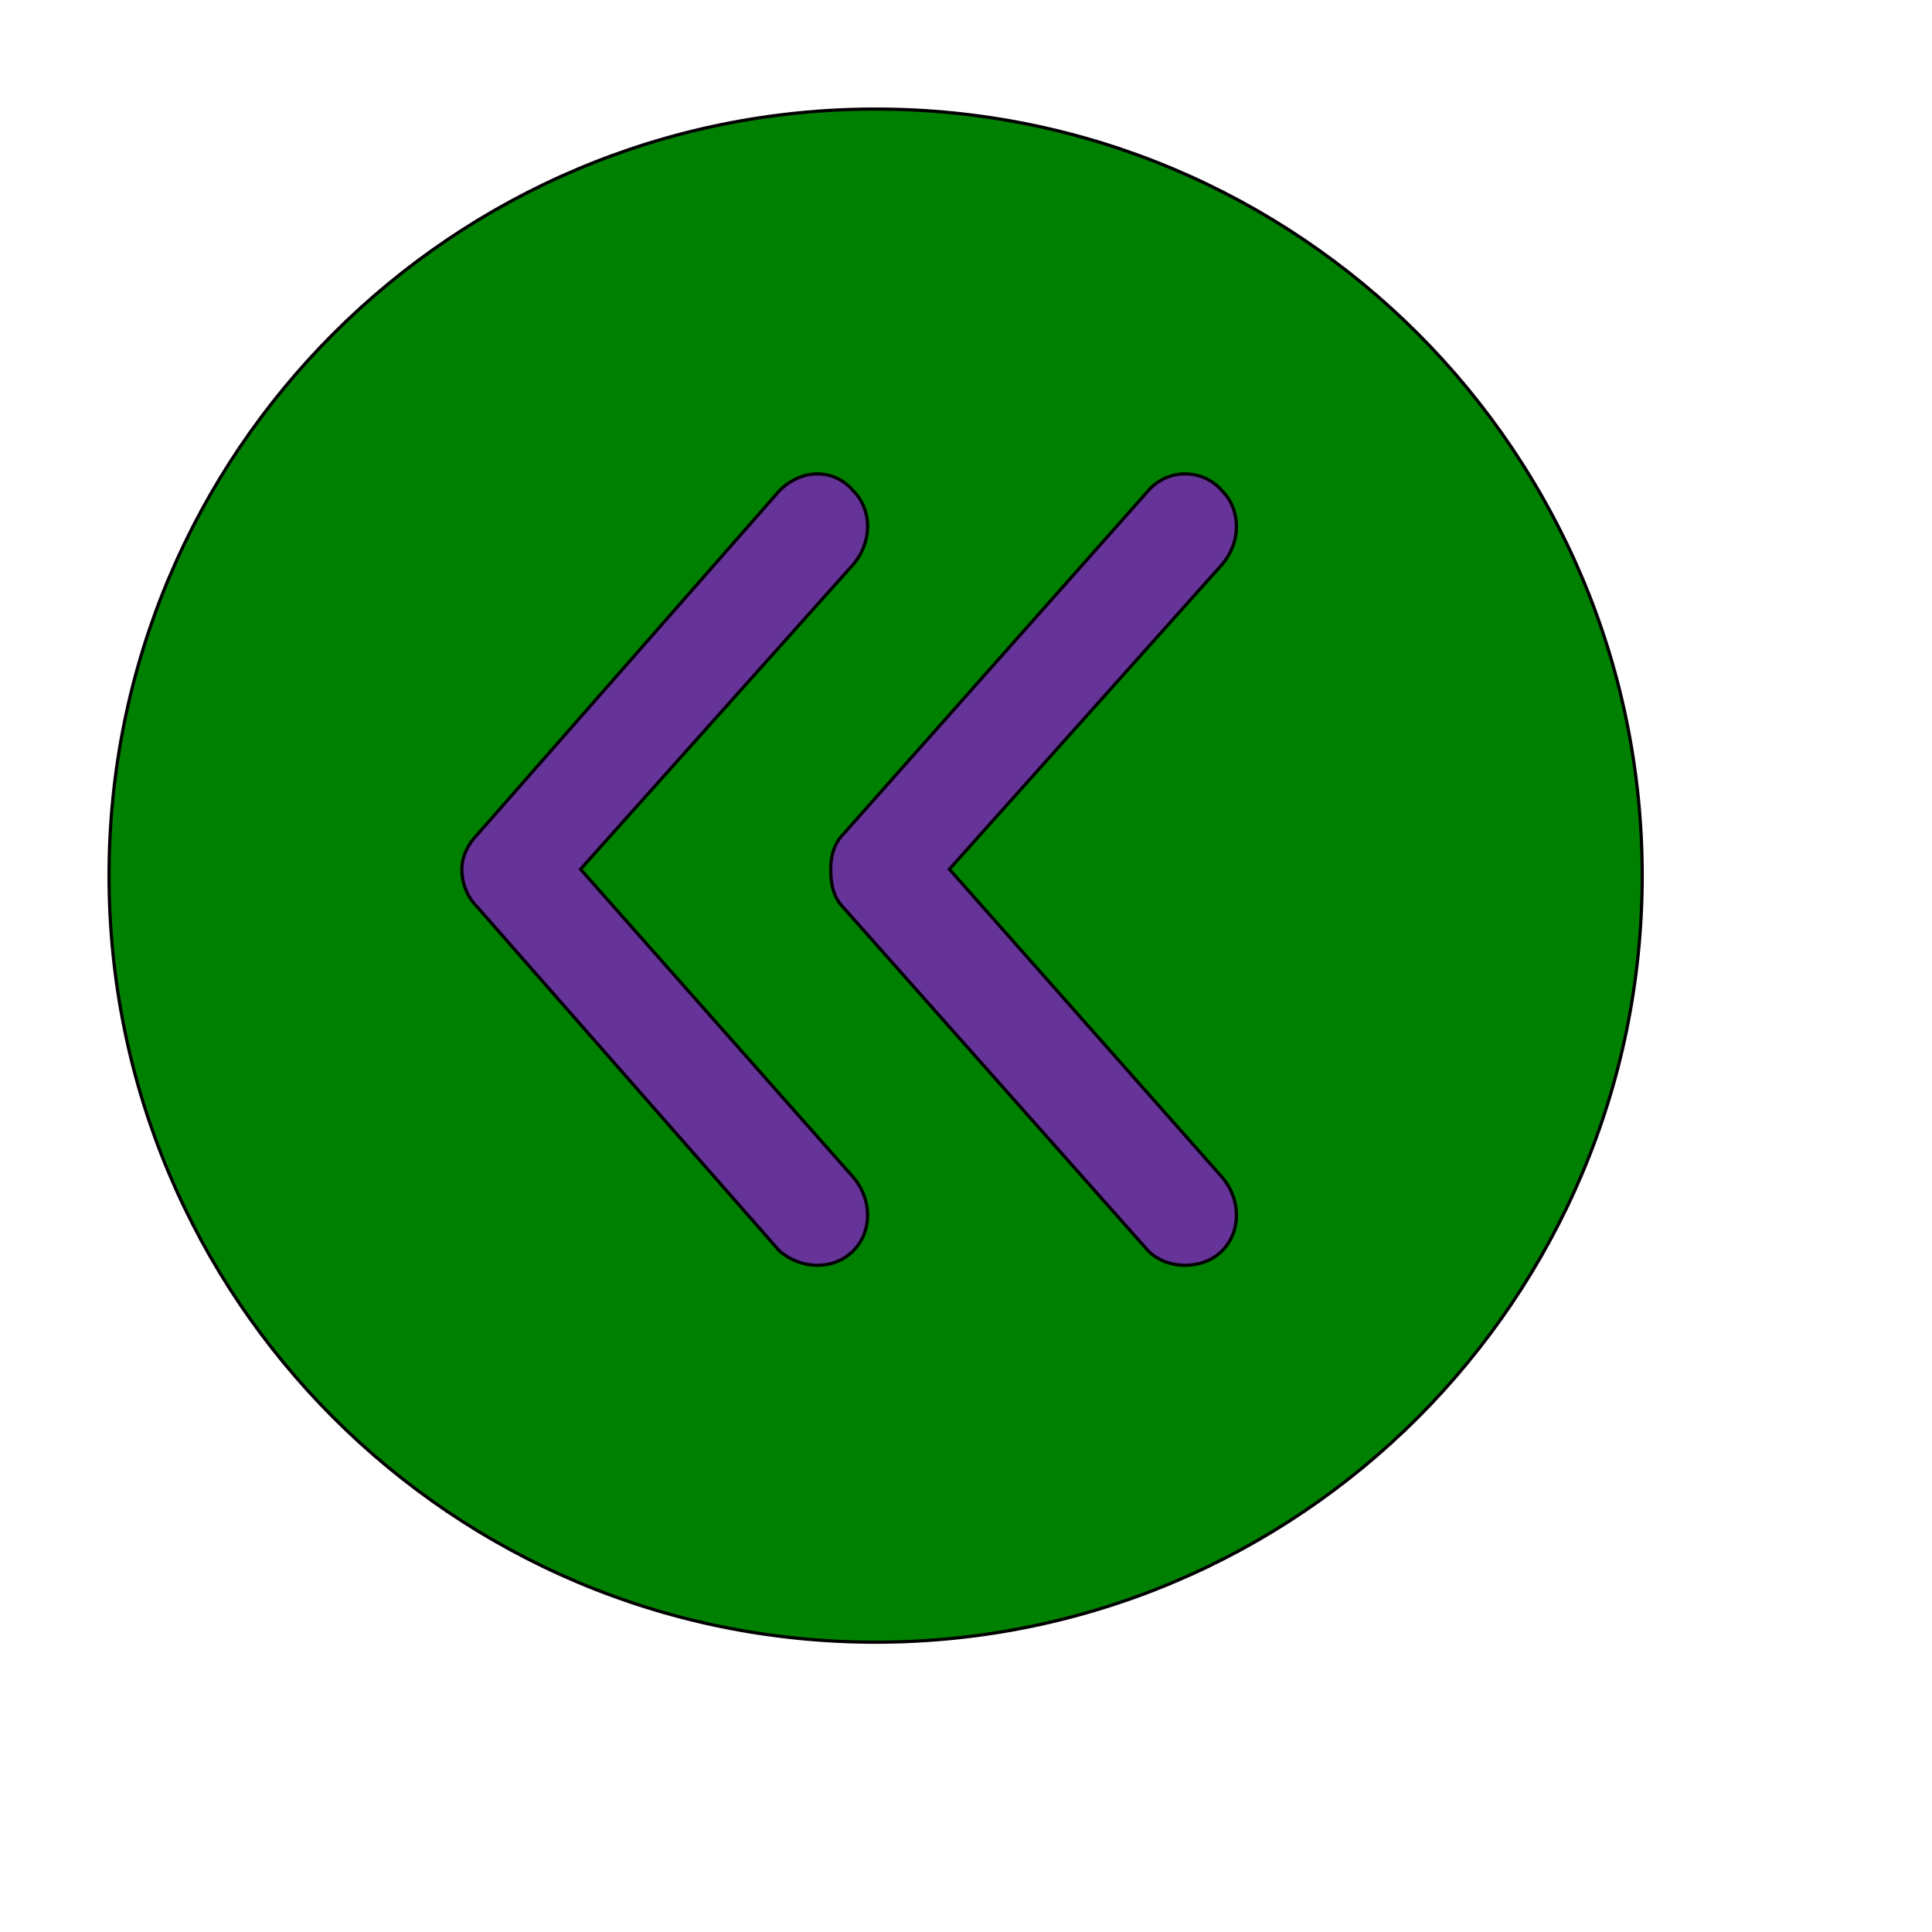
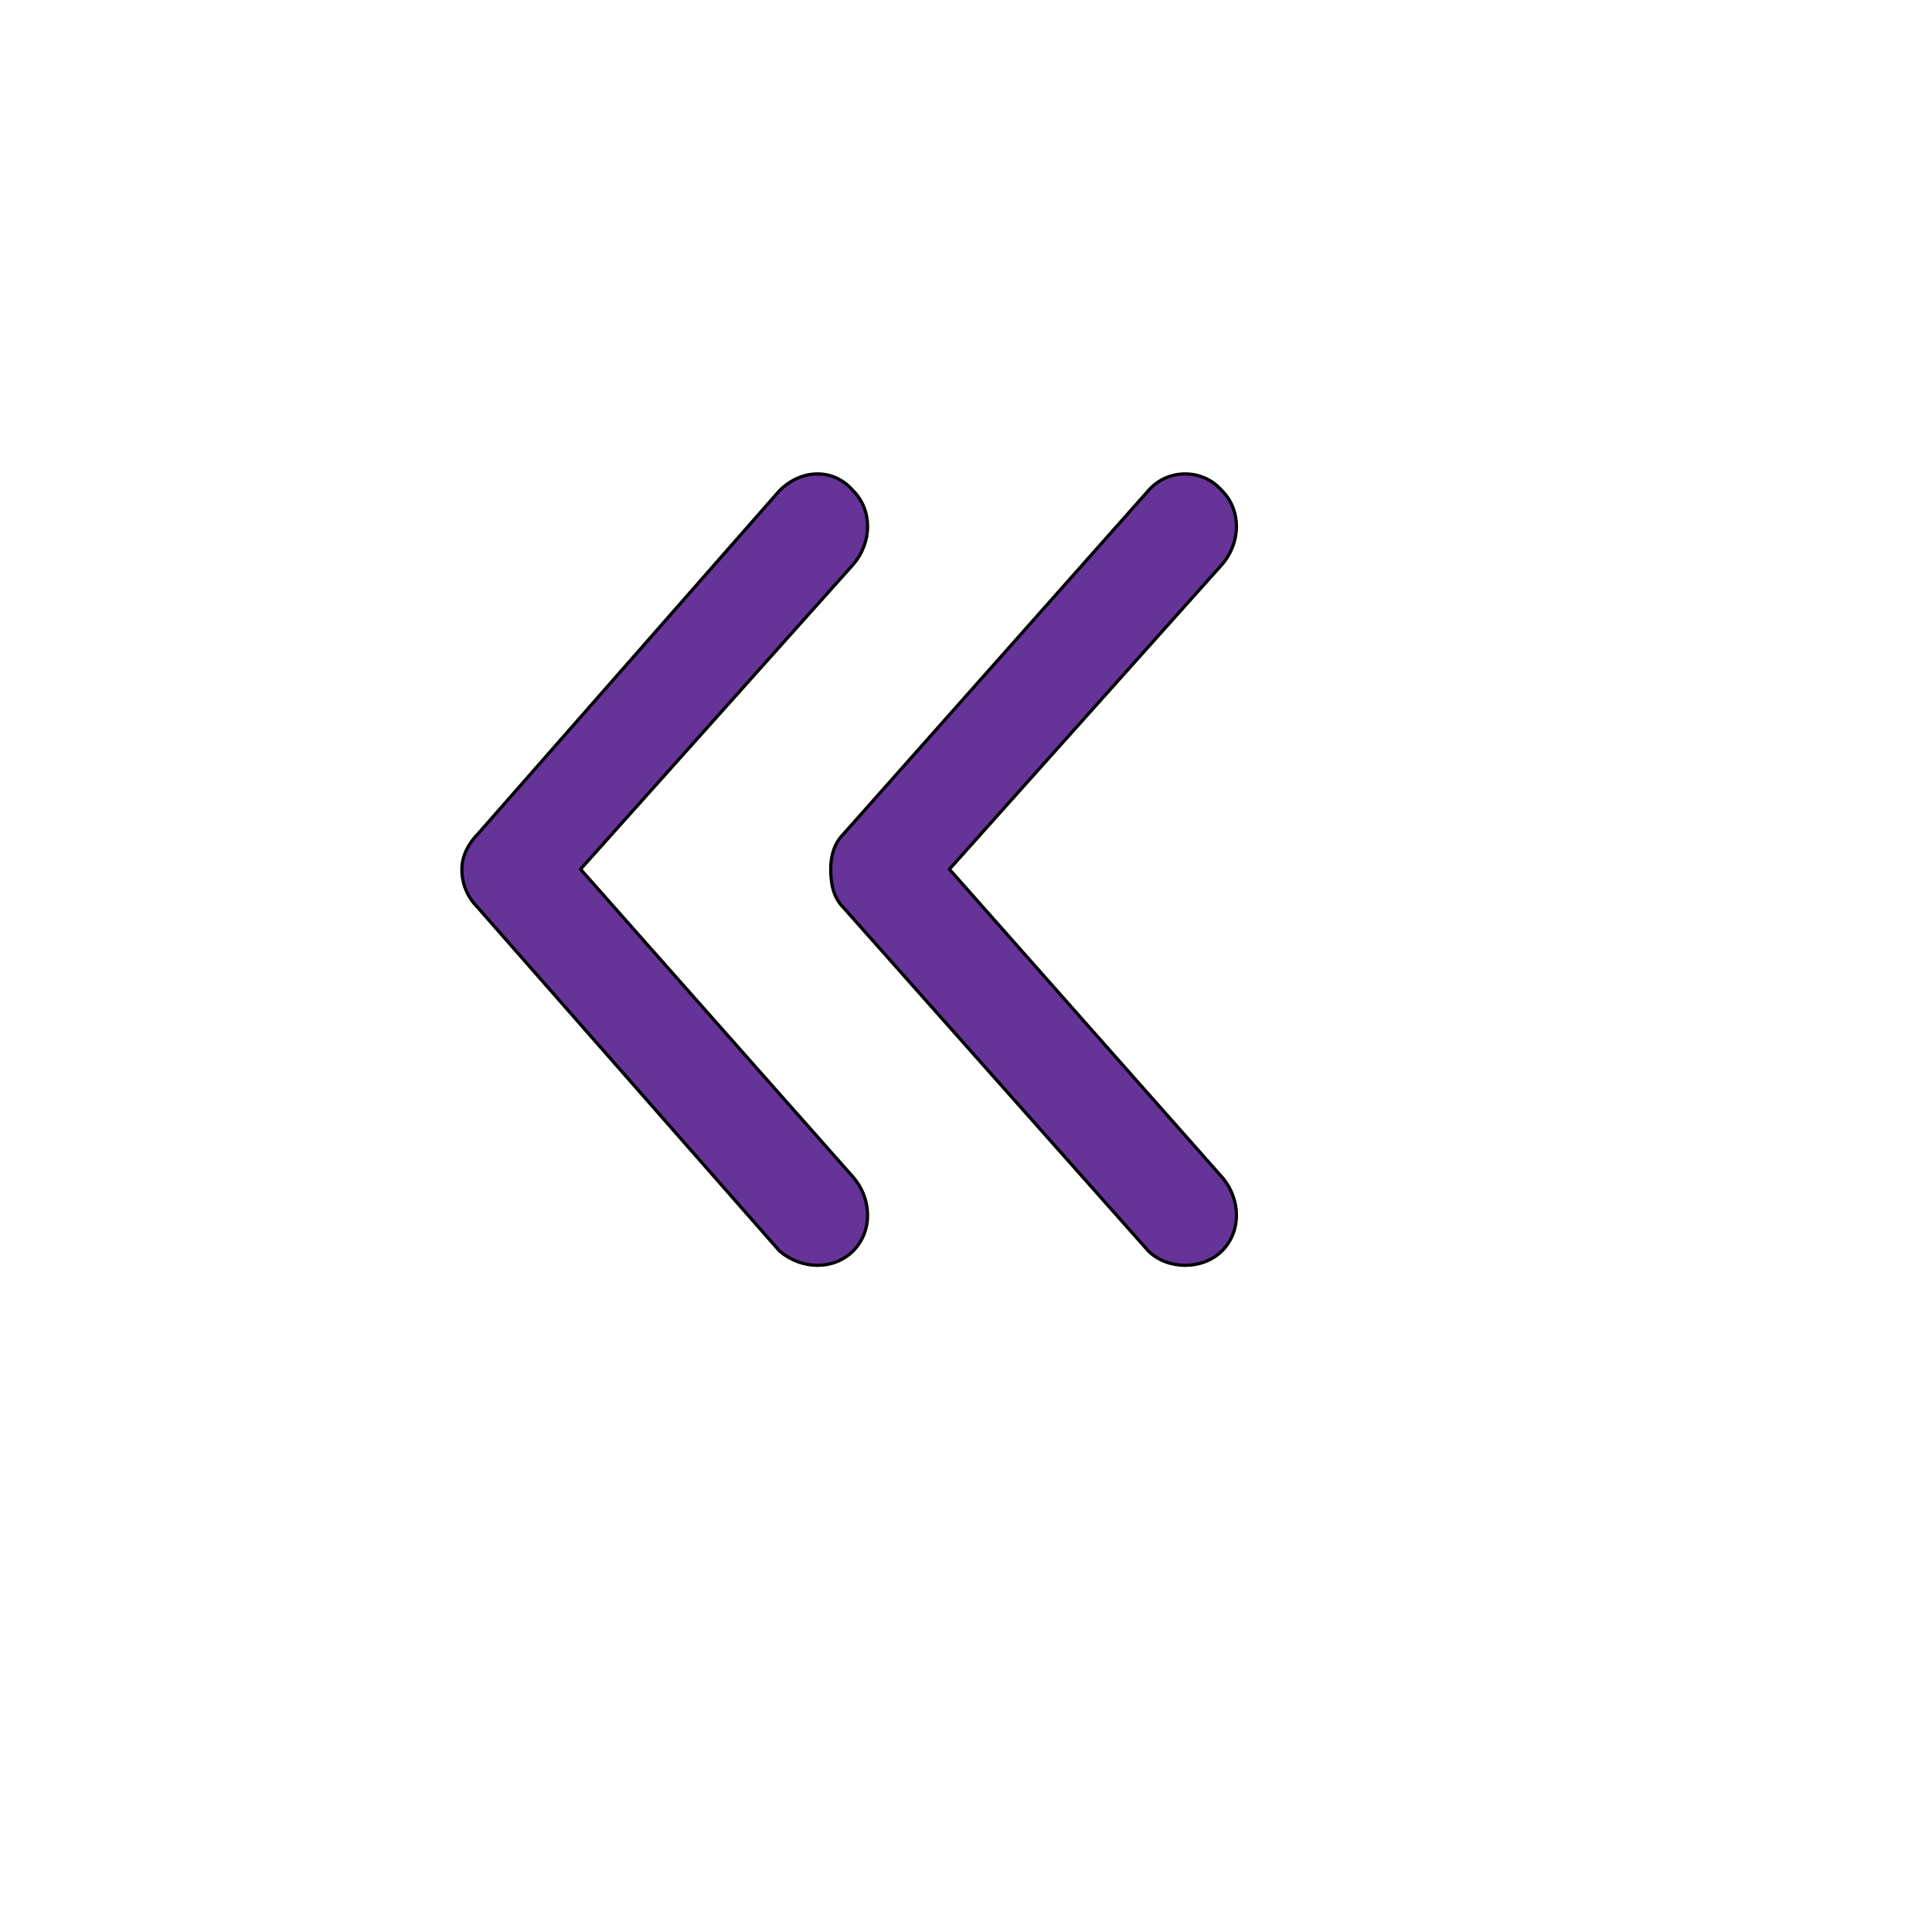
<svg xmlns="http://www.w3.org/2000/svg" id="th_ele_arrow-caret-2-left-1" width="100%" height="100%" version="1.1" preserveAspectRatio="xMidYMin slice" data-uid="ele_arrow-caret-2-left-1" data-keyword="ele_arrow-caret-2-left-1" viewBox="0 0 512 512" transform="matrix(0.85,0,0,0.85,0,0)" data-colors="[&quot;#000000&quot;,&quot;#008000&quot;,&quot;#000000&quot;,&quot;#ebc62c&quot;]">
  <defs id="SvgjsDefs6759" fill="#000000" />
-   <path id="th_ele_arrow-caret-2-left-1_0" d="M273 34C141 34 34 141 34 273C34 405 141 512 273 512C405 512 512 405 512 273C512 141 405 34 273 34Z " fill-rule="evenodd" fill="#008000" stroke-width="1" stroke="#000000" />
  <path id="th_ele_arrow-caret-2-left-1_1" d="M266 390C260 396 250 396 243 390L149 283C146 280 144 276 144 271C144 267 146 263 149 260L243 153C250 146 260 146 266 153C272 159 272 169 266 176L181 271L266 367C272 374 272 384 266 390Z " fill-rule="evenodd" fill="#663399" stroke-width="1" stroke="#000000" />
  <path id="th_ele_arrow-caret-2-left-1_2" d="M381 367C387 374 387 384 381 390C375 396 364 396 358 390L263 283C260 280 259 276 259 271C259 267 260 263 263 260L358 153C364 146 375 146 381 153C387 159 387 169 381 176L296 271Z " fill-rule="evenodd" fill="#663399" stroke-width="1" stroke="#000000" />
</svg>